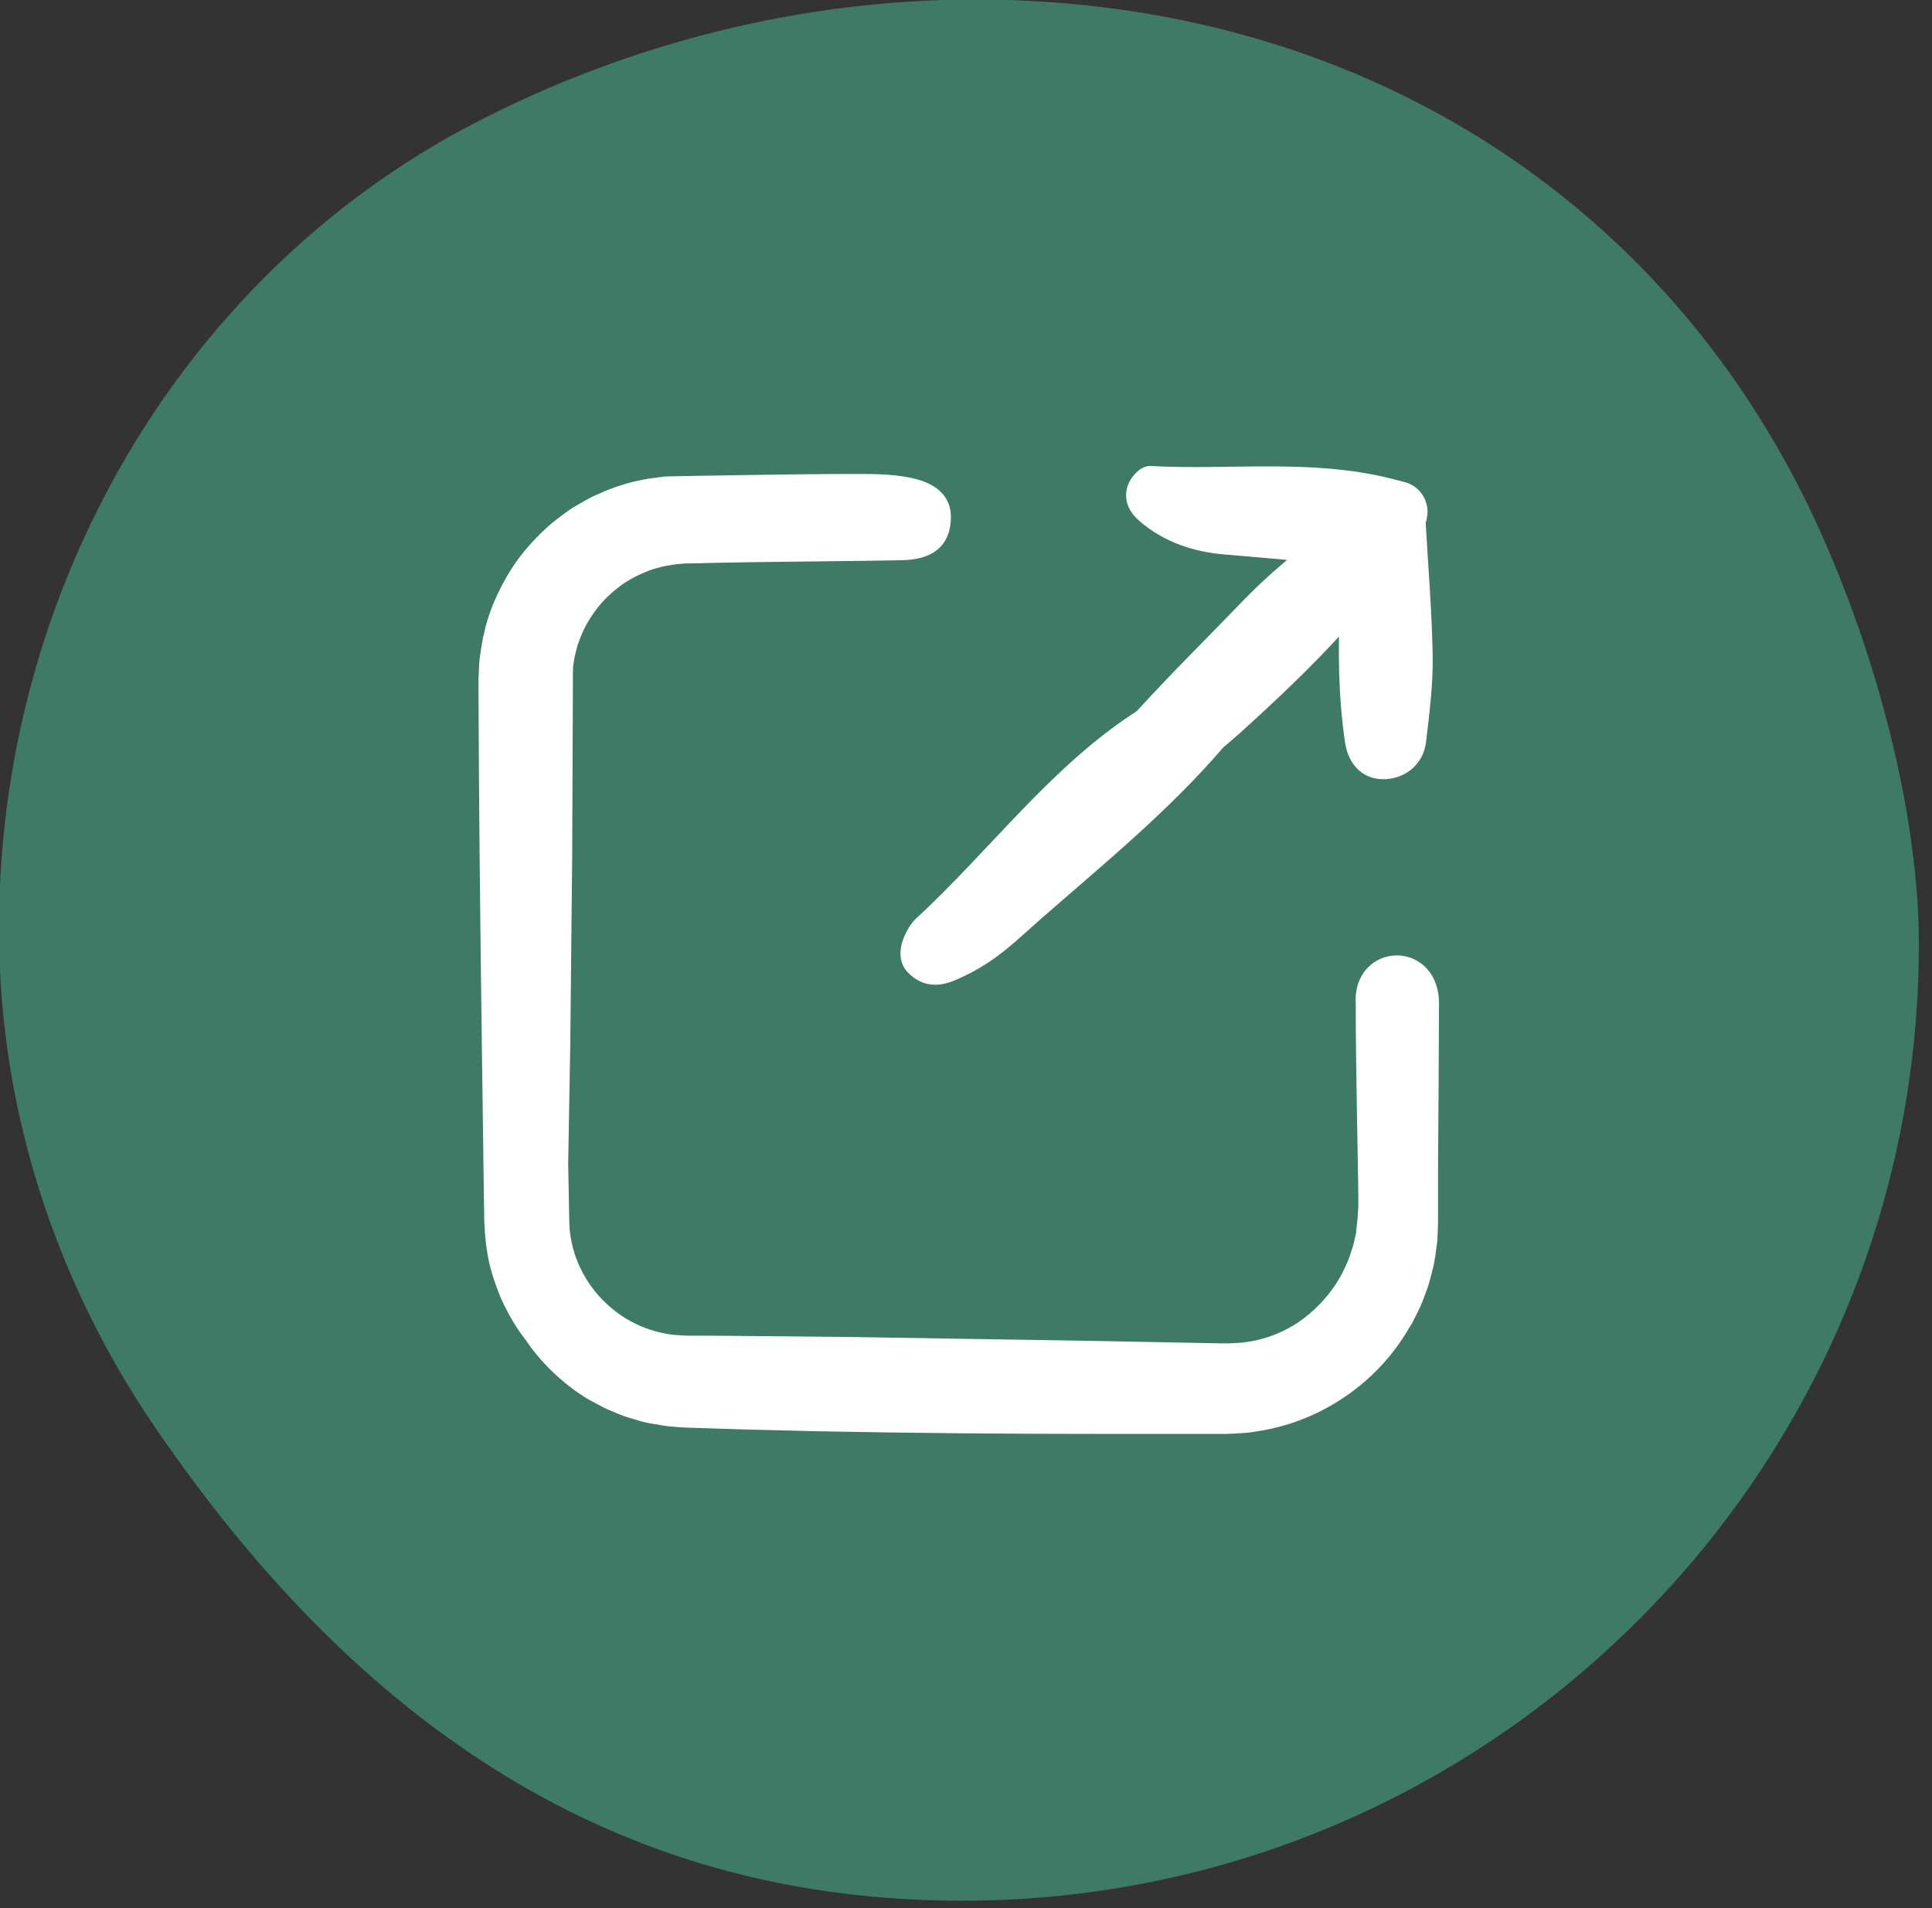
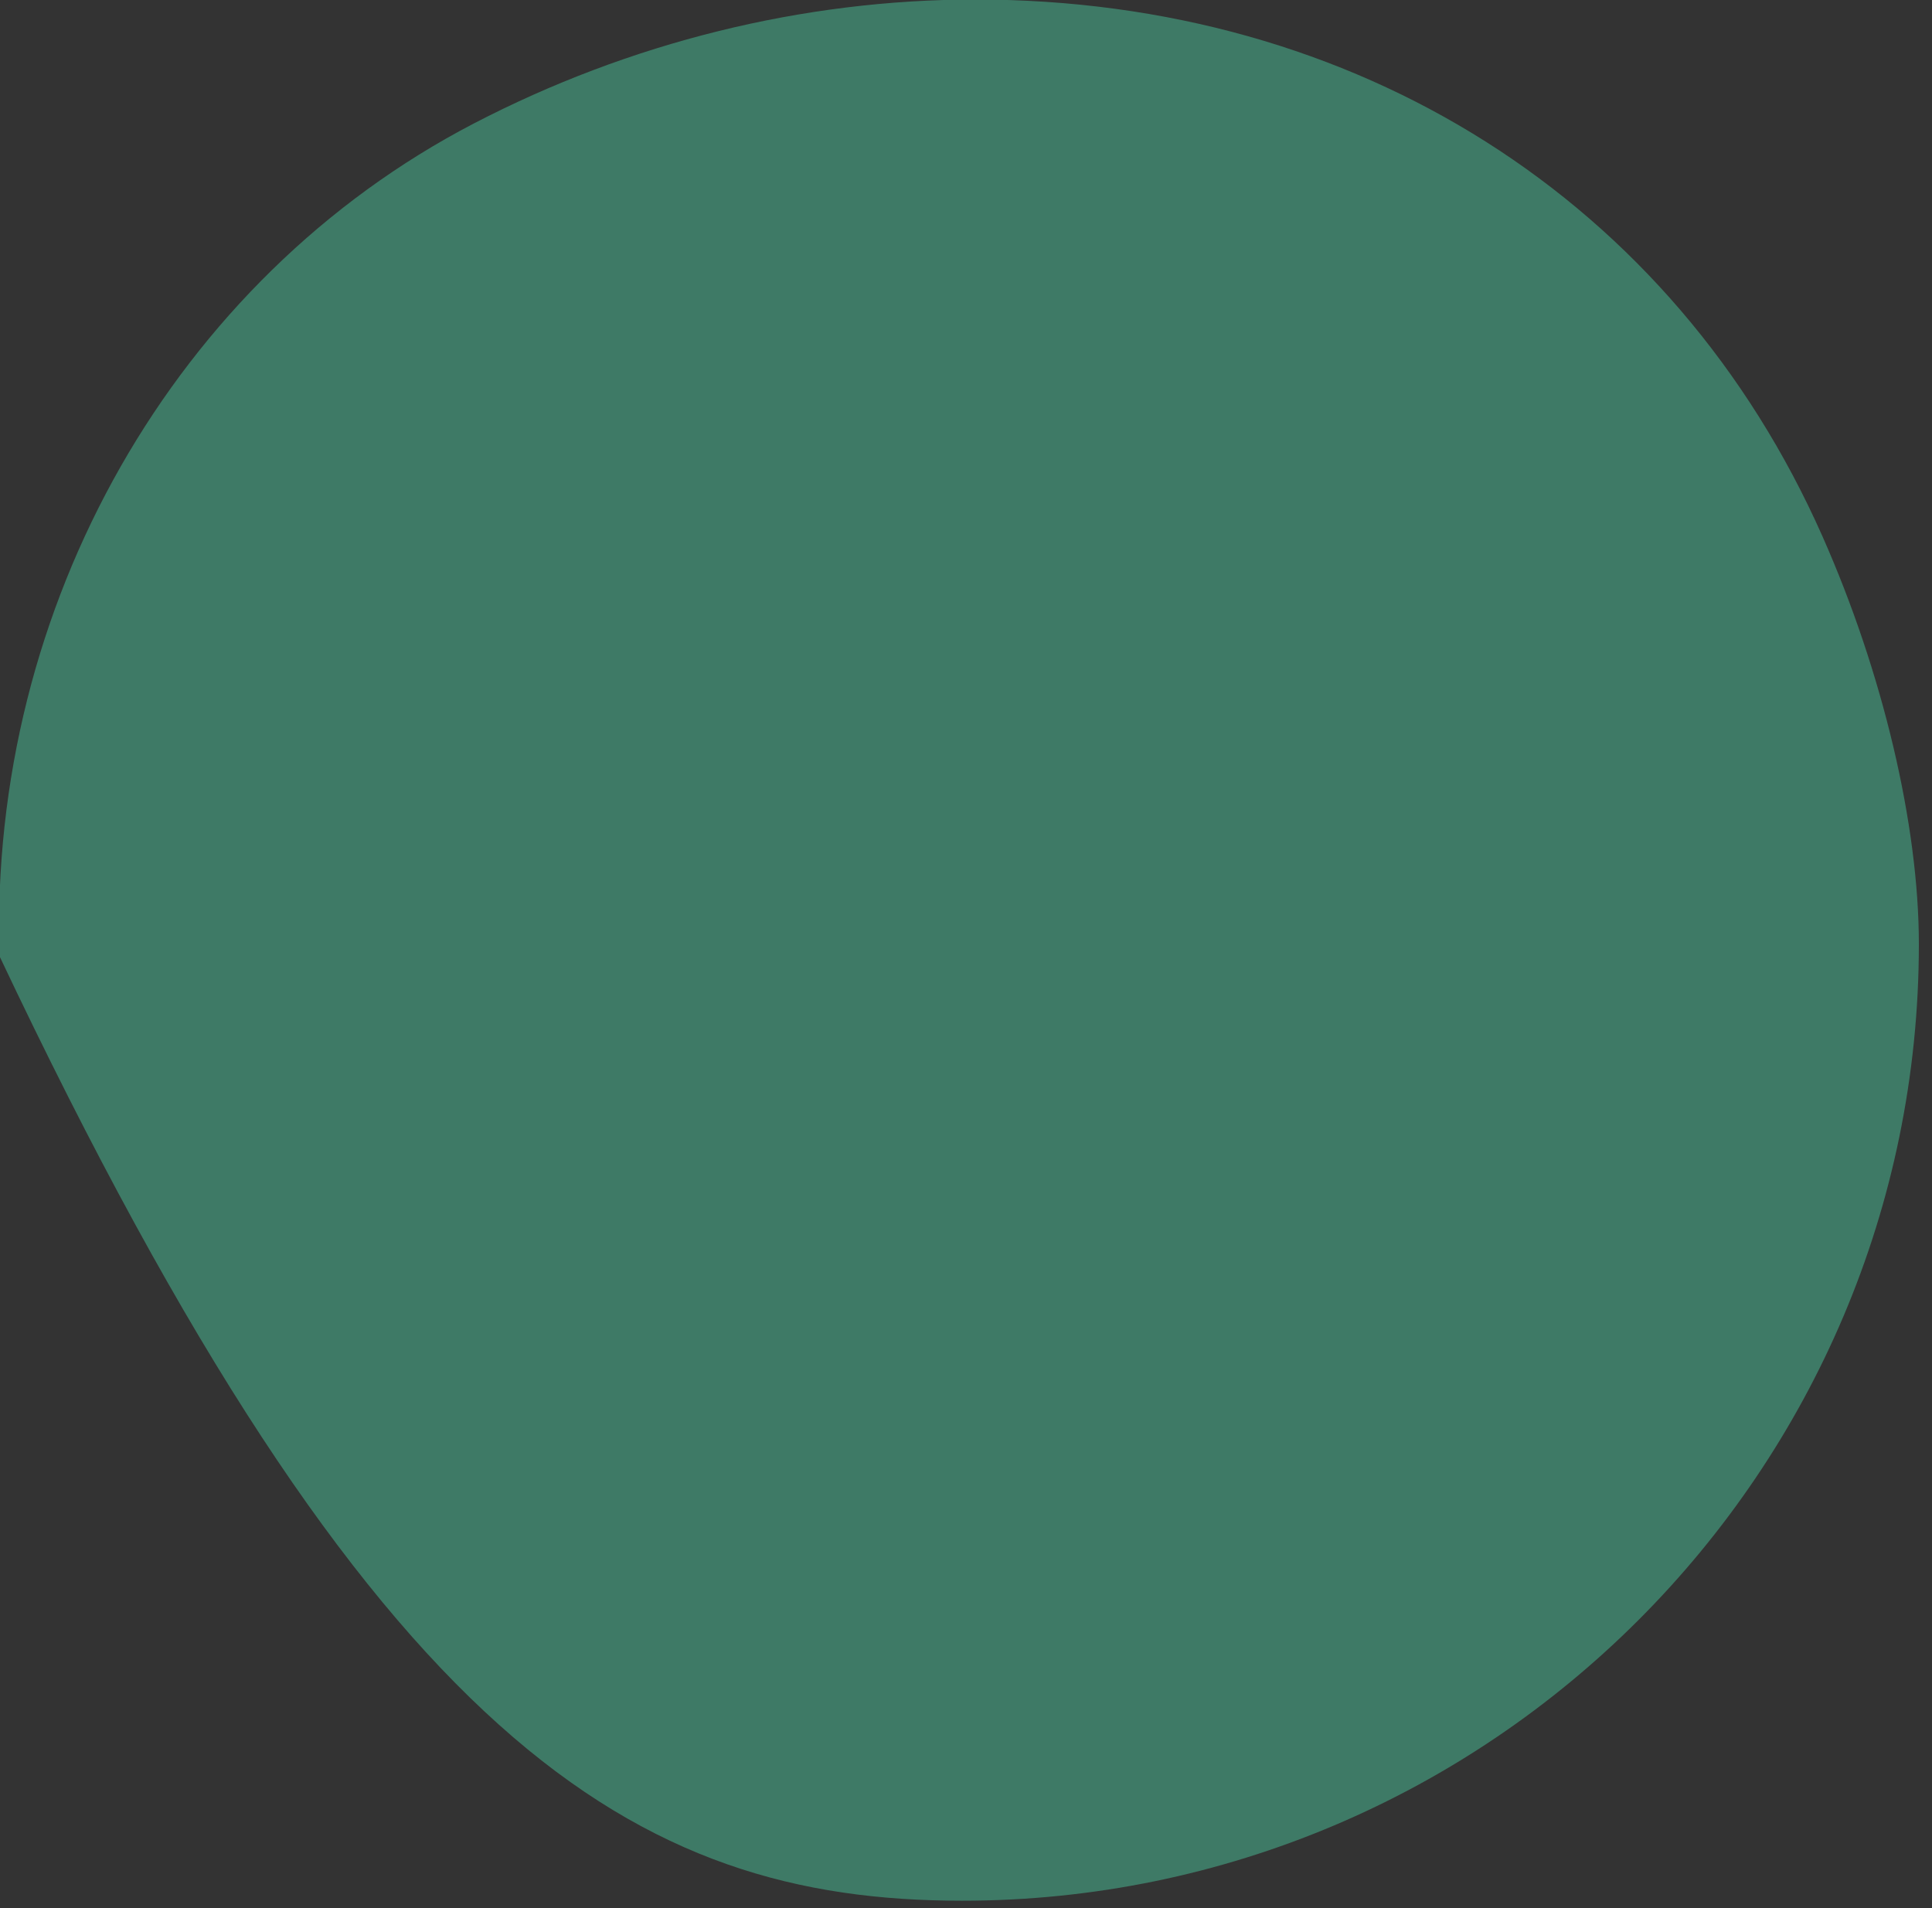
<svg xmlns="http://www.w3.org/2000/svg" width="100%" height="100%" viewBox="0 0 81 80" version="1.1" xml:space="preserve" style="fill-rule:evenodd;clip-rule:evenodd;stroke-linejoin:round;stroke-miterlimit:2;">
  <rect x="0" y="0" width="81" height="80" fill="#333333" stroke="none" />
  <g transform="matrix(0.153,0,0,0.153,-51.68,-24.818)">
    <g transform="matrix(1.104,0,0,1.104,337.508,159.529)">
-       <path d="M239.059,474.214C369.997,474.214 476.523,367.689 476.523,236.758C476.523,207.212 467.585,169.388 452.606,135.579C415.643,52.128 337.03,2.308 242.326,2.308C199.602,2.308 156.547,12.956 117.809,33.1C43.701,71.643 -2.501,152.743 0.104,239.721C1.343,281.088 14.726,321.59 38.818,356.831C92.803,435.82 158.306,474.214 239.059,474.214Z" style="fill:rgb(62,122,102);fill-rule:nonzero;" />
+       <path d="M239.059,474.214C369.997,474.214 476.523,367.689 476.523,236.758C476.523,207.212 467.585,169.388 452.606,135.579C415.643,52.128 337.03,2.308 242.326,2.308C199.602,2.308 156.547,12.956 117.809,33.1C43.701,71.643 -2.501,152.743 0.104,239.721C92.803,435.82 158.306,474.214 239.059,474.214Z" style="fill:rgb(62,122,102);fill-rule:nonzero;" />
    </g>
    <g transform="matrix(0.524,0,0,0.524,471.121,293.147)">
-       <path d="M344.009,126.814C299.609,155.014 266.75,200.302 228.35,235.402C226.65,237.002 219.083,248.227 224.58,254.189C232.181,262.434 240.863,257.842 245.749,255.601C263.249,247.578 272.85,237.302 286.35,225.502C318.85,197.102 352.45,169.702 380.75,136.702C384.85,133.202 388.95,129.702 392.85,126.102C413.75,107.102 434.15,87.602 452.45,66.102C451.35,89.902 451.55,113.702 455.05,137.502C456.25,145.402 460.85,151.902 469.85,151.402C478.15,150.902 484.25,145.302 485.15,137.202C486.85,122.702 488.75,108.002 488.55,93.402C488.15,69.902 486.15,46.502 484.85,23.002C485.05,22.102 485.35,21.102 485.55,20.202L485.55,20.102C486.85,14.902 483.75,9.502 478.45,8.202L471.85,6.502C430.65,-3.898 388.65,2.302 347.05,0.002C345.15,-0.098 342.15,3.402 341.25,5.802C339.35,10.702 341.85,14.802 345.45,17.902C357.35,28.202 371.75,32.702 386.45,33.902C402.35,35.202 418.25,36.802 434.15,37.902C422.95,47.202 411.75,56.602 401.55,67.002C381.75,87.602 363.309,105.614 344.009,126.814Z" style="fill:white;fill-rule:nonzero;stroke:white;stroke-width:12.39px;" />
-       <path d="M460.716,275.19C460.539,304.884 462.35,377.202 462.05,381.302L461.65,387.502L461.05,393.202L460.75,396.302C460.55,397.202 460.35,398.002 460.15,398.802C459.75,400.402 459.45,402.002 458.95,403.702C457.85,407.102 456.85,410.602 455.25,413.902C449.55,427.202 439.75,438.702 427.85,446.802C420.65,451.602 412.55,455.102 404.15,457.002C395.55,459.002 387.95,459.002 376.85,458.702L314.65,457.502C273.15,456.802 231.65,456.202 190.15,455.502C169.35,455.302 148.65,455.102 127.85,454.902L112.15,454.802L104.35,454.802L97.55,454.402C90.35,453.602 82.35,451.502 75.05,447.902C60.55,440.802 48.55,428.302 42.25,413.302C39.05,405.802 37.25,397.802 37.05,389.602L36.45,358.702C36.85,338.102 37.15,317.502 37.55,296.802L38.55,198.602C38.65,166.202 38.85,133.902 38.95,101.502L39.05,98.402C39.05,97.302 39.25,97.002 39.35,96.202C39.55,94.902 39.75,93.602 39.95,92.302C40.85,89.302 41.25,86.202 42.55,83.302C44.55,77.402 47.55,71.802 51.25,66.702C54.85,61.502 59.35,57.002 64.25,53.102C69.15,49.102 74.75,46.002 80.55,43.602C86.35,41.102 92.55,39.802 98.85,39.002L103.65,38.602L109.65,38.502L121.85,38.202C138.15,37.802 200.597,37.302 216.897,36.902C230.824,36.56 235.866,31.472 236.568,22.102C237.297,12.367 231.256,5.19 204.019,4.29C186.924,3.726 99.95,5.302 97.45,5.402L93.65,5.502L89.85,6.002C79.75,7.102 69.95,10.002 60.75,14.202C56.05,16.202 51.75,18.902 47.35,21.502C43.25,24.502 39.05,27.402 35.35,30.902C27.85,37.802 21.15,45.602 16.05,54.502C10.95,63.302 6.75,72.802 4.65,82.902C3.95,85.302 3.65,88.202 3.15,90.902L2.55,95.002C2.35,96.502 2.35,97.302 2.25,98.402L1.95,105.702L1.95,112.102C2.15,167.202 2.75,222.302 3.45,277.402L4.55,360.002L4.85,380.702L4.95,385.902L4.95,388.502L5.15,391.502C5.35,395.502 5.65,399.502 6.35,403.402C7.45,411.302 10.05,418.902 13.05,426.302C16.35,433.502 20.15,440.502 25.15,446.802C33.05,458.602 43.65,468.802 56.05,476.402C59.25,478.102 62.45,479.902 65.75,481.502C69.15,482.802 72.45,484.502 75.95,485.502C79.55,486.502 82.75,487.802 86.85,488.402C90.75,489.102 95.05,489.902 97.75,490.002L102.35,490.402L107.85,490.602L135.75,491.502C148.15,491.802 160.65,492.102 173.05,492.402C222.85,493.402 272.85,493.802 322.95,493.802L386.35,493.802L389.15,493.702C393.05,493.402 396.85,493.502 400.65,492.702C431.45,488.602 459.65,470.102 475.65,443.802L478.65,438.902C479.55,437.202 480.35,435.402 481.25,433.702C483.05,430.302 484.35,426.702 485.65,423.002C487.15,419.402 487.85,415.602 488.85,411.902C489.85,408.202 490.25,403.702 490.85,399.602C491.05,398.502 491.05,397.702 491.05,396.902L491.15,394.602L491.35,389.902L491.35,360.702C491.55,335.702 491.75,301.015 491.85,276.015C492.825,248.748 458.655,250.062 460.716,275.19Z" style="fill:white;fill-rule:nonzero;stroke:white;stroke-width:12.39px;" />
-     </g>
+       </g>
  </g>
</svg>